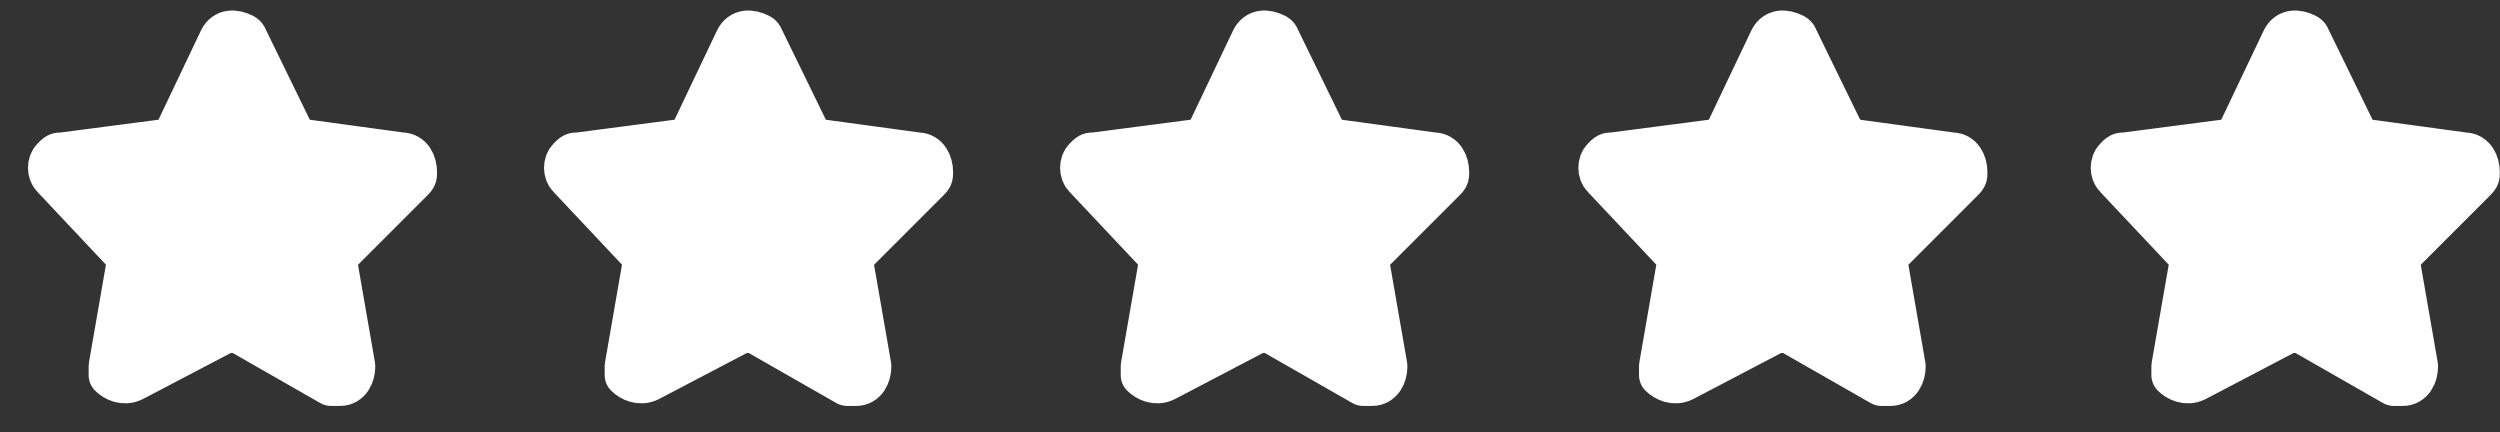
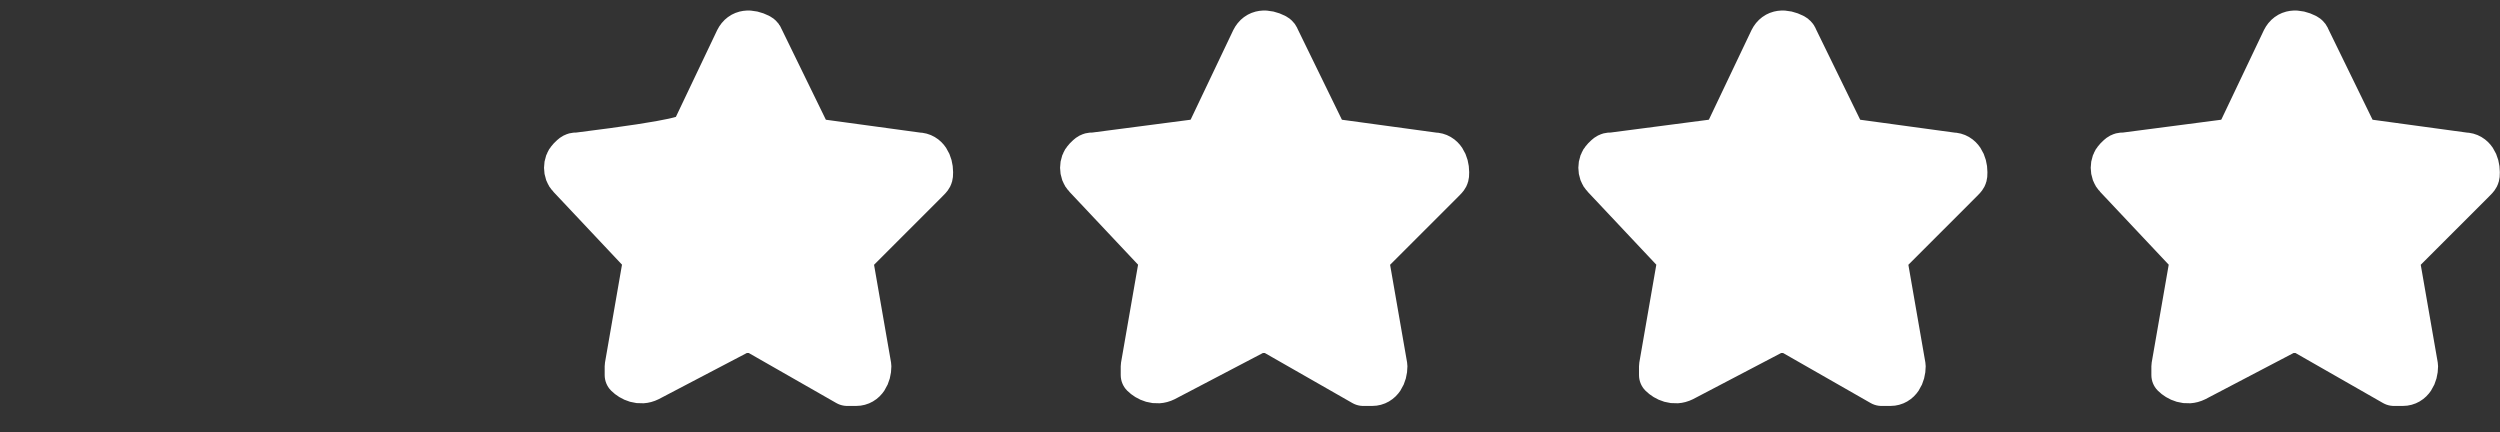
<svg xmlns="http://www.w3.org/2000/svg" width="81" height="14" viewBox="0 0 81 14" fill="none">
  <rect x="0" y="0" width="81" height="14" fill="#333333" stroke="none" />
-   <path d="M7.953 1.238L9.445 4.293C9.445 4.435 9.588 4.578 9.874 4.578L13.018 5.007C13.303 5.007 13.446 5.293 13.446 5.579C13.446 5.722 13.446 5.722 13.303 5.864L11.017 8.151C10.874 8.151 10.731 8.437 10.874 8.58L11.445 11.867C11.445 12.152 11.303 12.438 11.017 12.438C10.874 12.438 10.874 12.438 10.731 12.438L7.73 10.723C7.587 10.723 7.444 10.723 7.301 10.723L4.3 12.295C4.014 12.438 3.729 12.295 3.586 12.152C3.586 12.009 3.586 12.009 3.586 11.867L4.157 8.58C4.157 8.437 4.157 8.294 4.014 8.151L1.728 5.722C1.585 5.579 1.585 5.293 1.728 5.15C1.871 5.007 1.871 5.007 2.014 5.007L5.301 4.578C5.443 4.578 5.586 4.435 5.729 4.293L7.158 1.291C7.301 1.006 7.587 1.006 7.873 1.149C7.873 1.149 7.937 1.173 7.953 1.238Z" fill="white" stroke="white" stroke-width="1.429" stroke-linejoin="round" />
-   <path d="M24.674 1.238L26.165 4.293C26.165 4.435 26.308 4.578 26.594 4.578L29.738 5.007C30.023 5.007 30.166 5.293 30.166 5.579C30.166 5.722 30.166 5.722 30.023 5.864L27.737 8.151C27.594 8.151 27.451 8.437 27.594 8.58L28.166 11.867C28.166 12.152 28.023 12.438 27.737 12.438C27.594 12.438 27.594 12.438 27.451 12.438L24.45 10.723C24.307 10.723 24.164 10.723 24.021 10.723L21.02 12.295C20.735 12.438 20.449 12.295 20.306 12.152C20.306 12.009 20.306 12.009 20.306 11.867L20.877 8.58C20.877 8.437 20.877 8.294 20.735 8.151L18.448 5.722C18.305 5.579 18.305 5.293 18.448 5.15C18.591 5.007 18.591 5.007 18.734 5.007L22.021 4.578C22.164 4.578 22.306 4.435 22.449 4.293L23.878 1.291C24.021 1.006 24.307 1.006 24.593 1.149C24.593 1.149 24.657 1.173 24.674 1.238Z" fill="white" stroke="white" stroke-width="1.429" stroke-linejoin="round" />
+   <path d="M24.674 1.238L26.165 4.293C26.165 4.435 26.308 4.578 26.594 4.578L29.738 5.007C30.023 5.007 30.166 5.293 30.166 5.579C30.166 5.722 30.166 5.722 30.023 5.864L27.737 8.151C27.594 8.151 27.451 8.437 27.594 8.58L28.166 11.867C28.166 12.152 28.023 12.438 27.737 12.438C27.594 12.438 27.594 12.438 27.451 12.438L24.45 10.723C24.307 10.723 24.164 10.723 24.021 10.723L21.02 12.295C20.735 12.438 20.449 12.295 20.306 12.152C20.306 12.009 20.306 12.009 20.306 11.867L20.877 8.58C20.877 8.437 20.877 8.294 20.735 8.151L18.448 5.722C18.305 5.579 18.305 5.293 18.448 5.15C18.591 5.007 18.591 5.007 18.734 5.007C22.164 4.578 22.306 4.435 22.449 4.293L23.878 1.291C24.021 1.006 24.307 1.006 24.593 1.149C24.593 1.149 24.657 1.173 24.674 1.238Z" fill="white" stroke="white" stroke-width="1.429" stroke-linejoin="round" />
  <path d="M41.394 1.238L42.885 4.293C42.885 4.435 43.028 4.578 43.314 4.578L46.458 5.007C46.744 5.007 46.887 5.293 46.887 5.579C46.887 5.722 46.887 5.722 46.744 5.864L44.457 8.151C44.314 8.151 44.171 8.437 44.314 8.58L44.886 11.867C44.886 12.152 44.743 12.438 44.457 12.438C44.314 12.438 44.314 12.438 44.171 12.438L41.17 10.723C41.027 10.723 40.885 10.723 40.742 10.723L37.74 12.295C37.455 12.438 37.169 12.295 37.026 12.152C37.026 12.009 37.026 12.009 37.026 11.867L37.598 8.58C37.598 8.437 37.598 8.294 37.455 8.151L35.168 5.722C35.025 5.579 35.025 5.293 35.168 5.15C35.311 5.007 35.311 5.007 35.454 5.007L38.741 4.578C38.884 4.578 39.027 4.435 39.17 4.293L40.599 1.291C40.742 1.006 41.027 1.006 41.313 1.149C41.313 1.149 41.378 1.173 41.394 1.238Z" fill="white" stroke="white" stroke-width="1.429" stroke-linejoin="round" />
  <path d="M58.185 1.238L59.677 4.293C59.677 4.435 59.82 4.578 60.106 4.578L63.249 5.007C63.535 5.007 63.678 5.293 63.678 5.579C63.678 5.722 63.678 5.722 63.535 5.864L61.249 8.151C61.106 8.151 60.963 8.437 61.106 8.58L61.678 11.867C61.678 12.152 61.535 12.438 61.249 12.438C61.106 12.438 61.106 12.438 60.963 12.438L57.962 10.723C57.819 10.723 57.676 10.723 57.533 10.723L54.532 12.295C54.246 12.438 53.961 12.295 53.818 12.152C53.818 12.009 53.818 12.009 53.818 11.867L54.389 8.58C54.389 8.437 54.389 8.294 54.246 8.151L51.96 5.722C51.817 5.579 51.817 5.293 51.96 5.15C52.103 5.007 52.103 5.007 52.246 5.007L55.532 4.578C55.675 4.578 55.818 4.435 55.961 4.293L57.39 1.291C57.533 1.006 57.819 1.006 58.105 1.149C58.105 1.149 58.169 1.173 58.185 1.238Z" fill="white" stroke="white" stroke-width="1.429" stroke-linejoin="round" />
  <path d="M74.787 1.238L76.278 4.293C76.278 4.435 76.421 4.578 76.707 4.578L79.851 5.007C80.137 5.007 80.28 5.293 80.28 5.579C80.28 5.722 80.28 5.722 80.137 5.864L77.85 8.151C77.707 8.151 77.564 8.437 77.707 8.58L78.279 11.867C78.279 12.152 78.136 12.438 77.85 12.438C77.707 12.438 77.707 12.438 77.564 12.438L74.564 10.723C74.421 10.723 74.278 10.723 74.135 10.723L71.134 12.295C70.848 12.438 70.562 12.295 70.419 12.152C70.419 12.009 70.419 12.009 70.419 11.867L70.991 8.58C70.991 8.437 70.991 8.294 70.848 8.151L68.561 5.722C68.418 5.579 68.418 5.293 68.561 5.15C68.704 5.007 68.704 5.007 68.847 5.007L72.134 4.578C72.277 4.578 72.42 4.435 72.563 4.293L73.992 1.291C74.135 1.006 74.421 1.006 74.706 1.149C74.706 1.149 74.771 1.173 74.787 1.238Z" fill="white" stroke="white" stroke-width="1.429" stroke-linejoin="round" />
</svg>